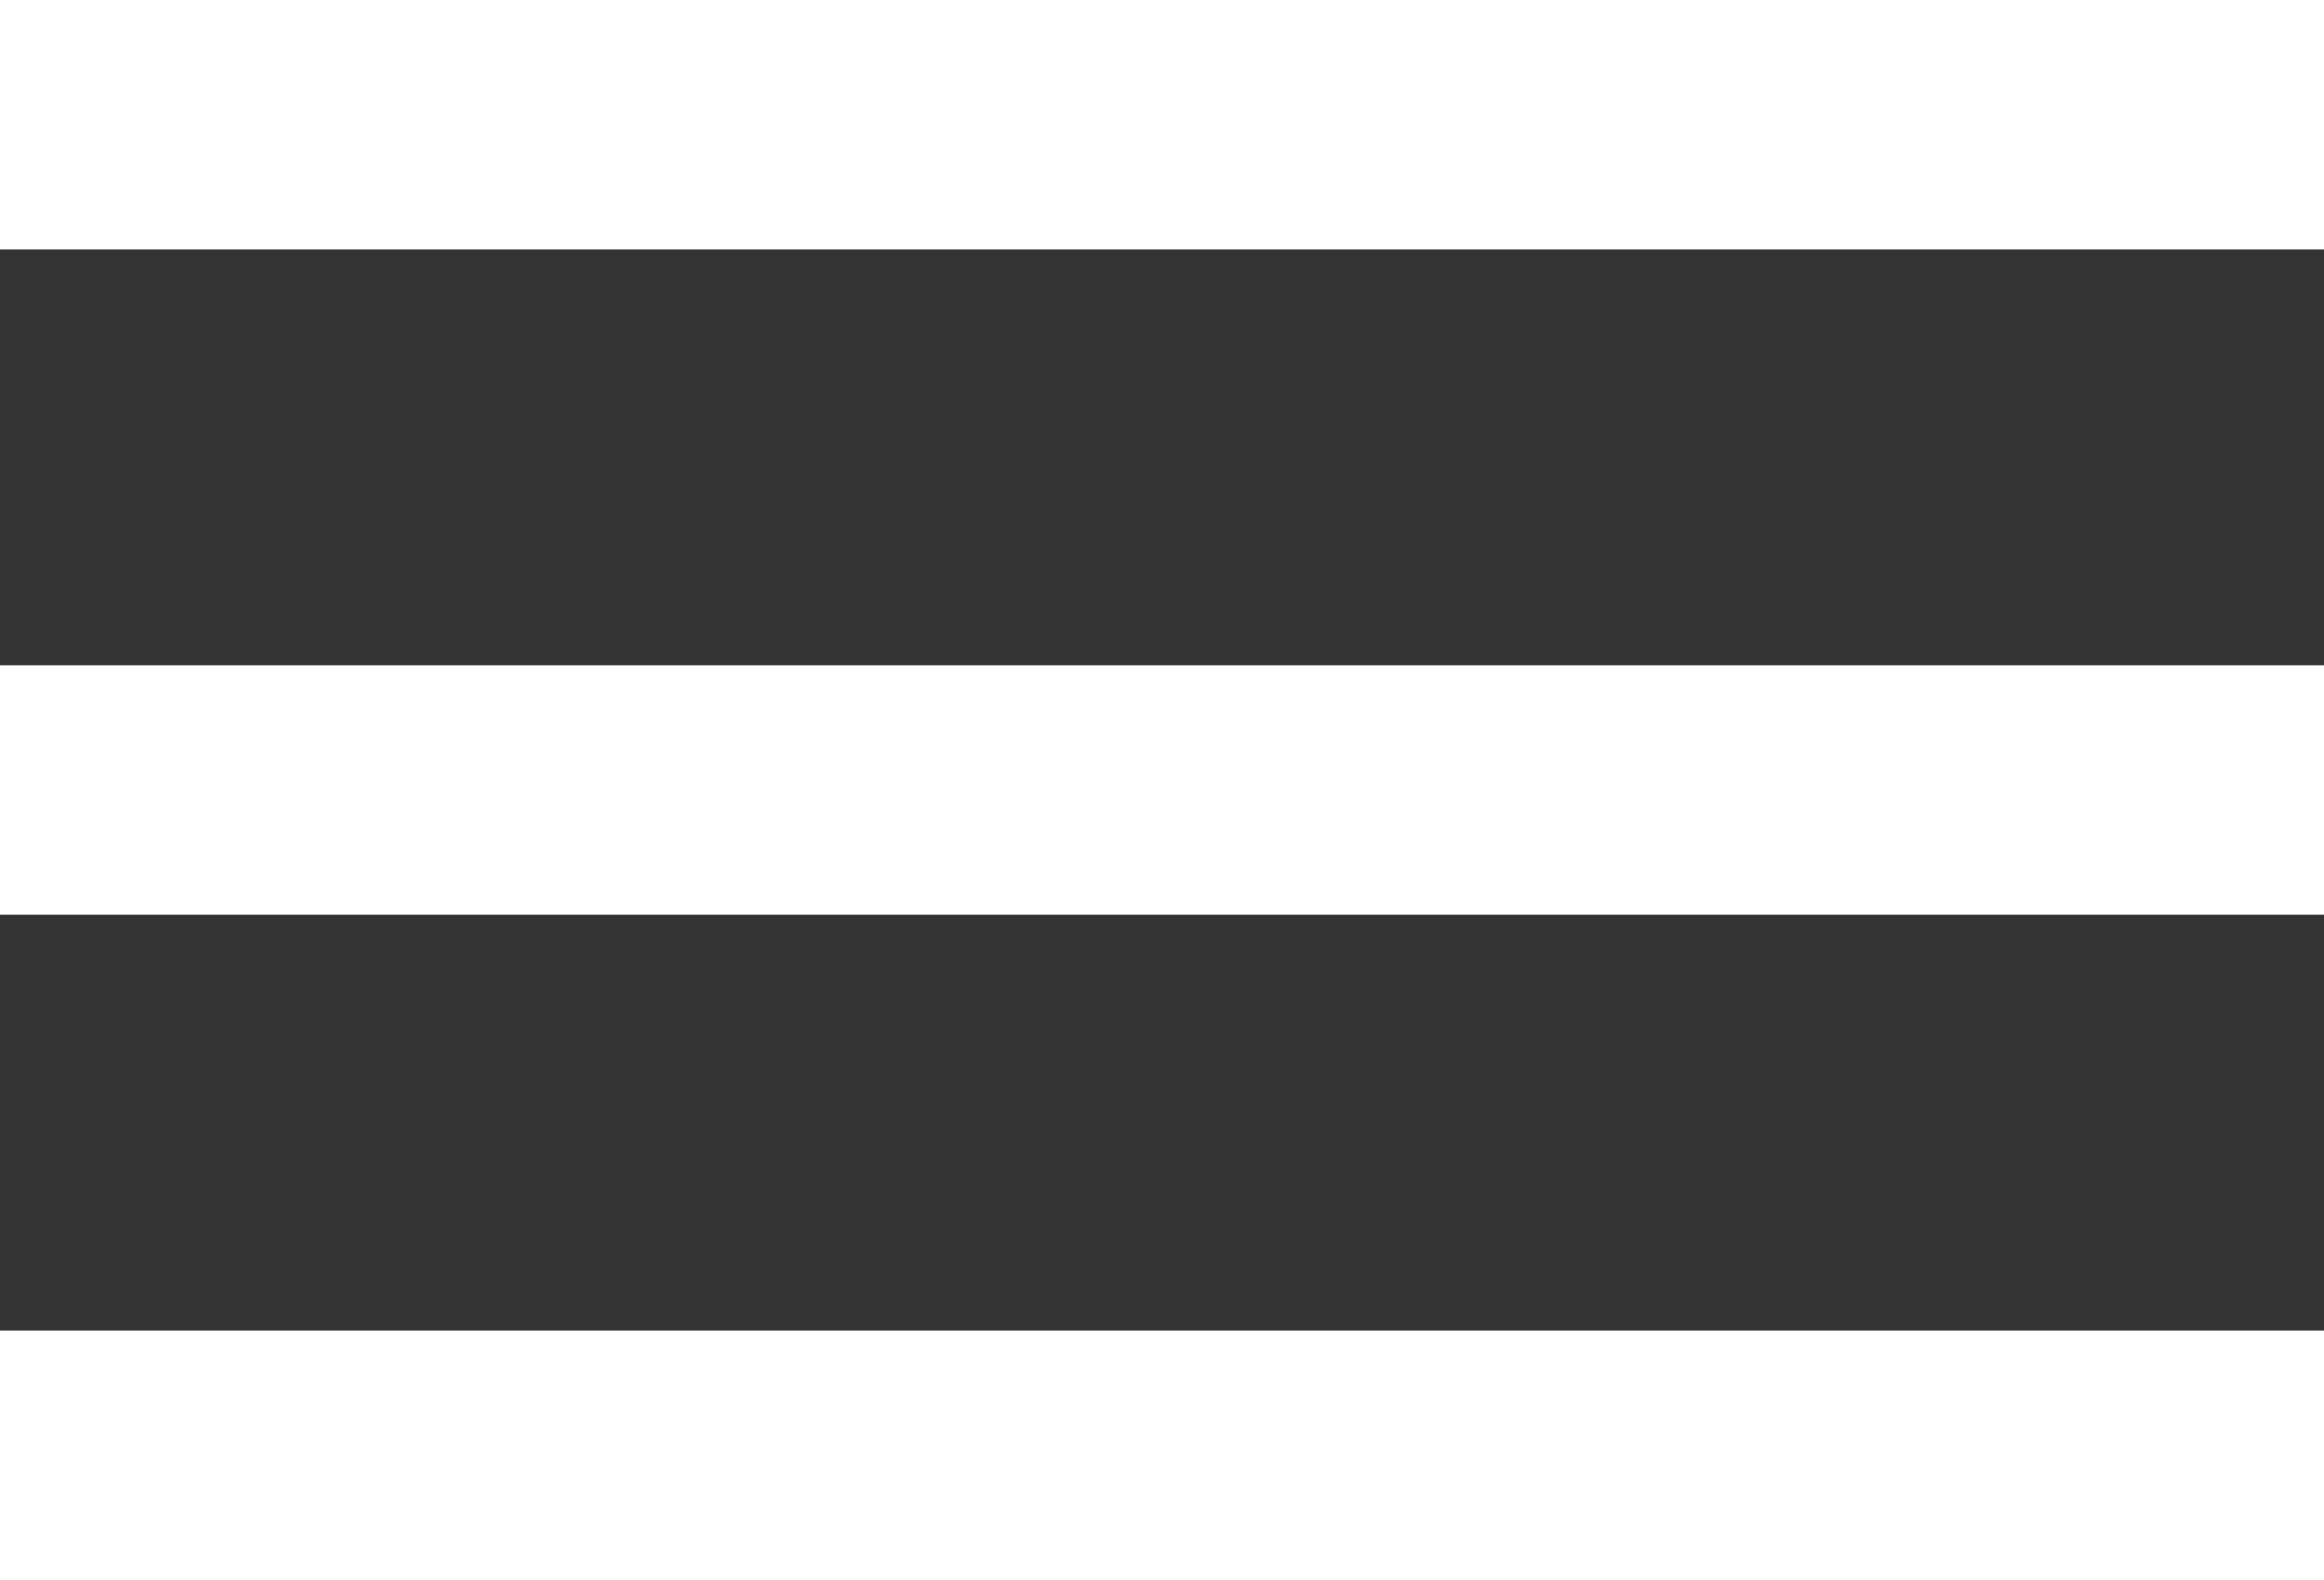
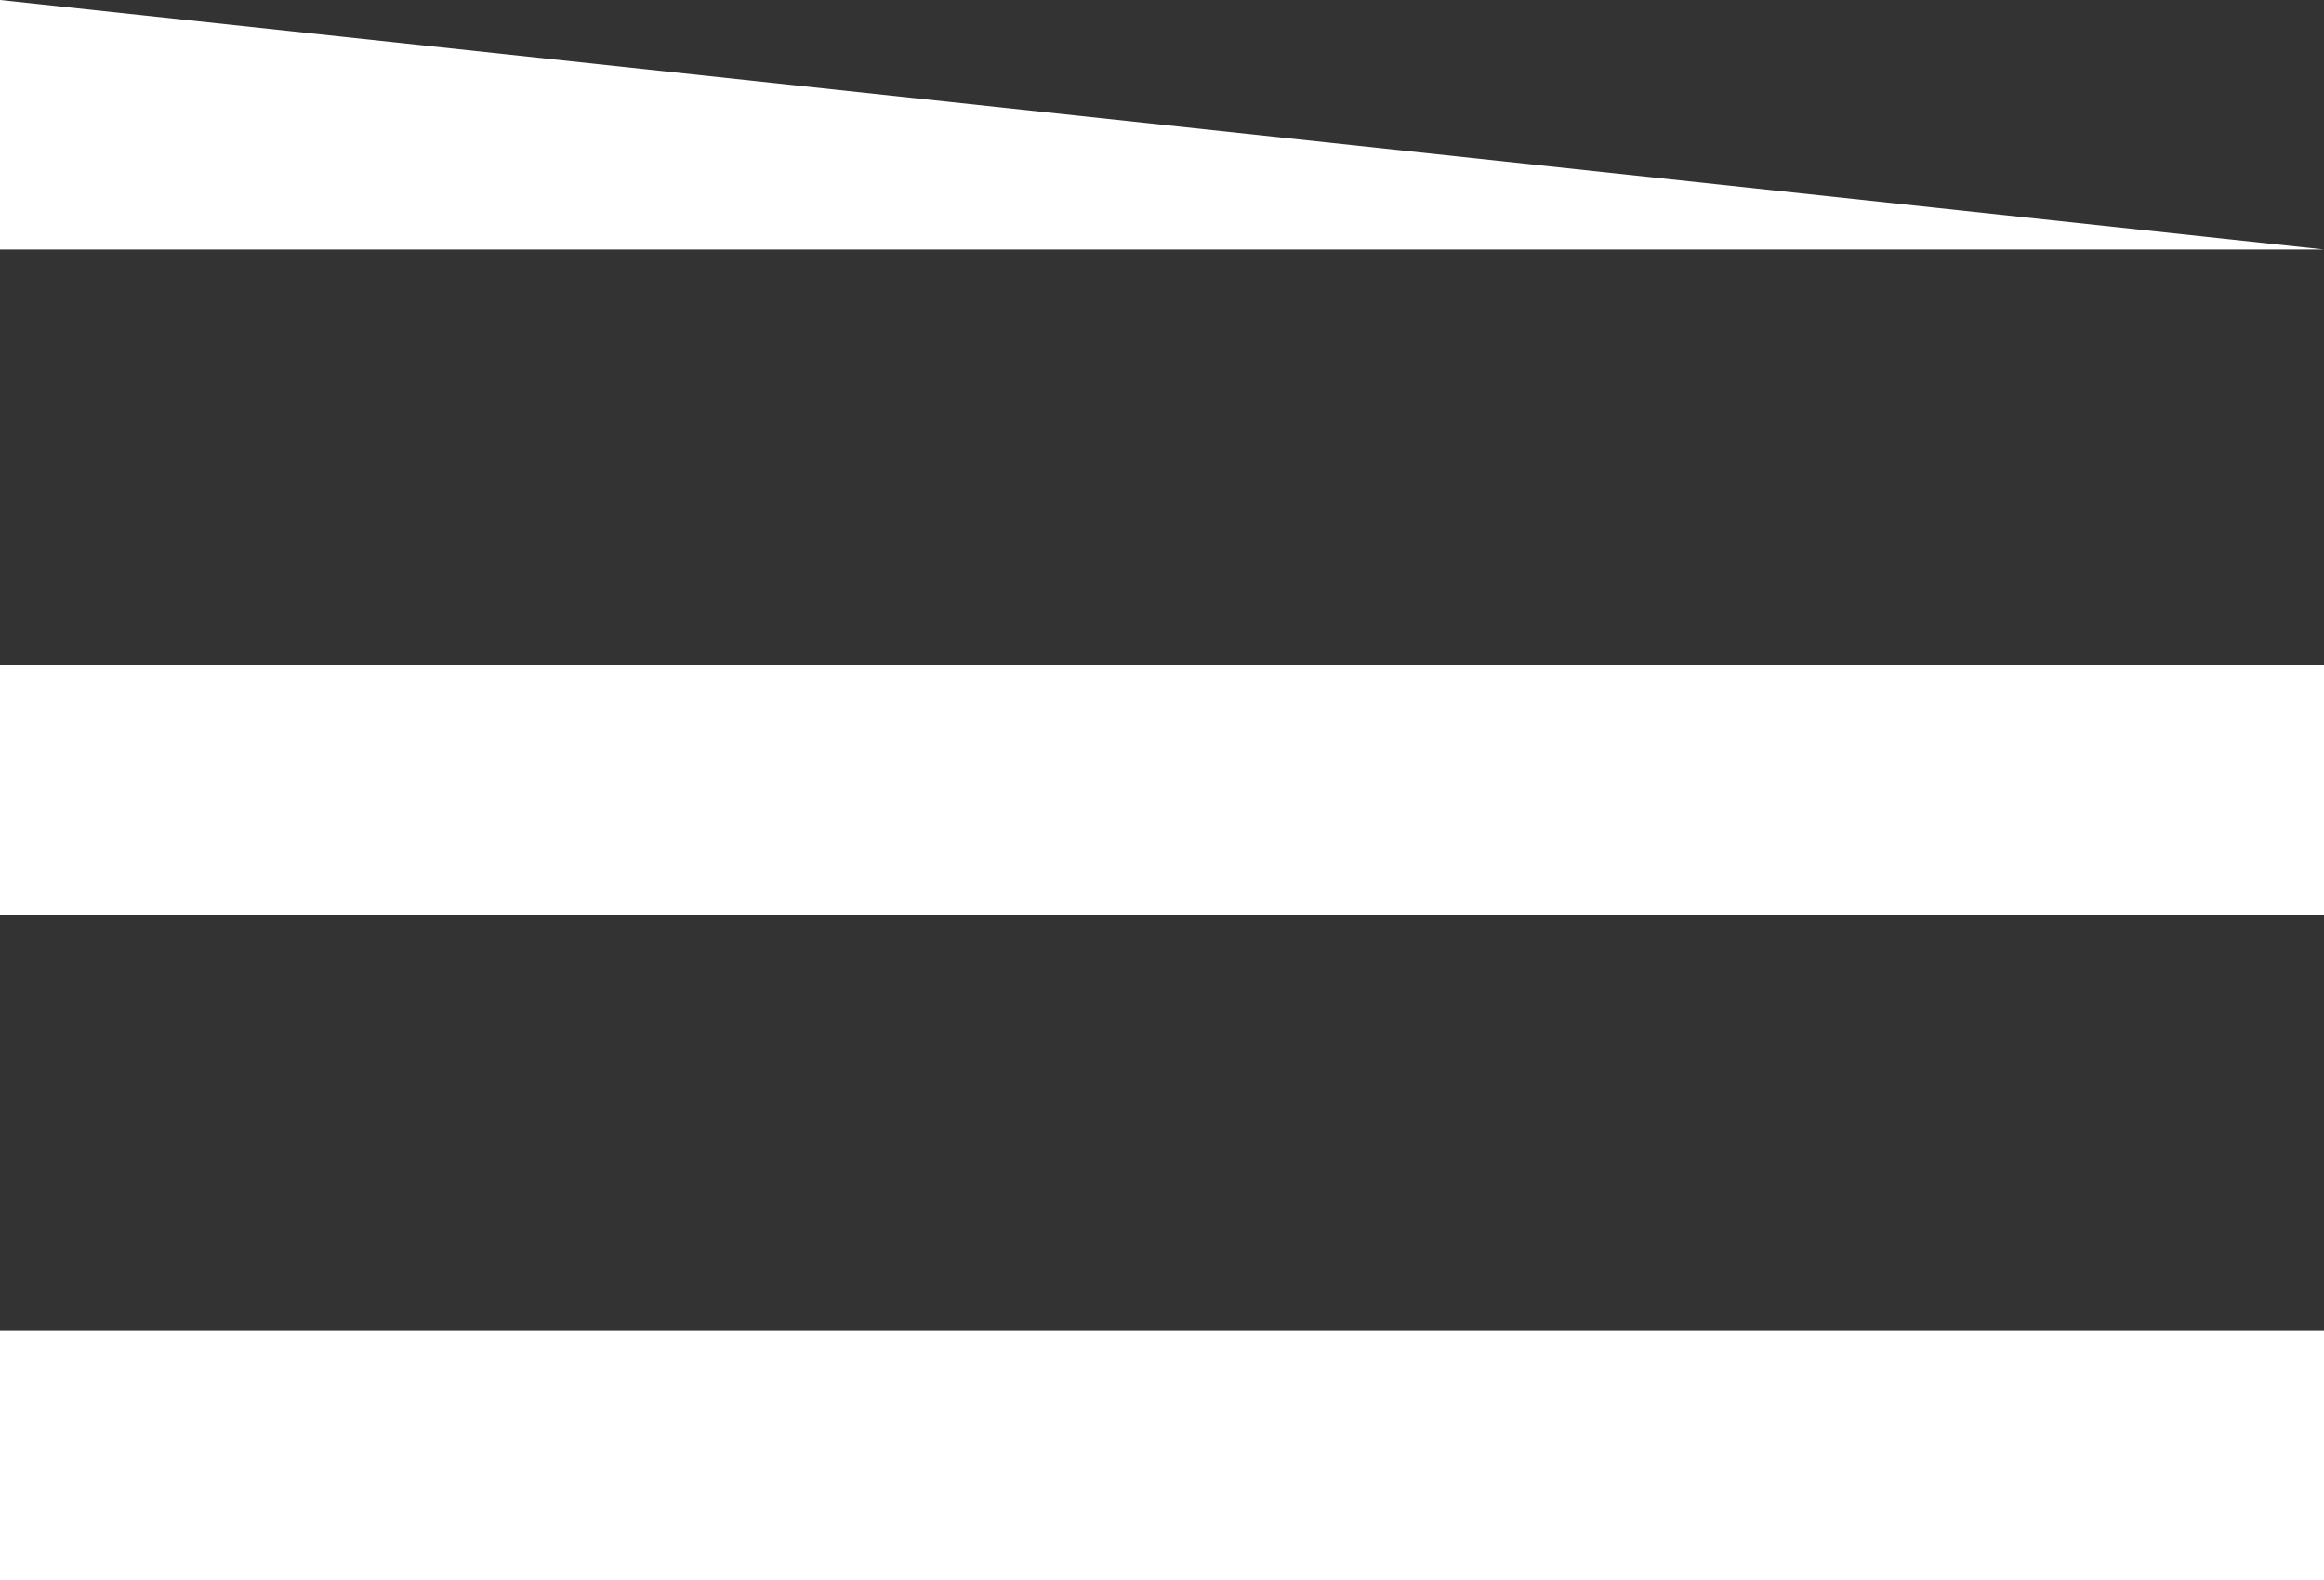
<svg xmlns="http://www.w3.org/2000/svg" width="25" height="17" viewBox="0 0 25 17">
  <rect x="0" y="0" width="25" height="17" fill="#333333" stroke="none" />
  <g id="menu_icon" data-name="menu icon" transform="translate(-4 -8)">
-     <path id="Path_26" data-name="Path 26" d="M4,25H29V22.316H4Zm0-7.158H29V15.158H4ZM4,8v2.684H29V8Z" fill="#fff" />
+     <path id="Path_26" data-name="Path 26" d="M4,25H29V22.316H4Zm0-7.158H29V15.158H4ZM4,8v2.684H29Z" fill="#fff" />
  </g>
</svg>